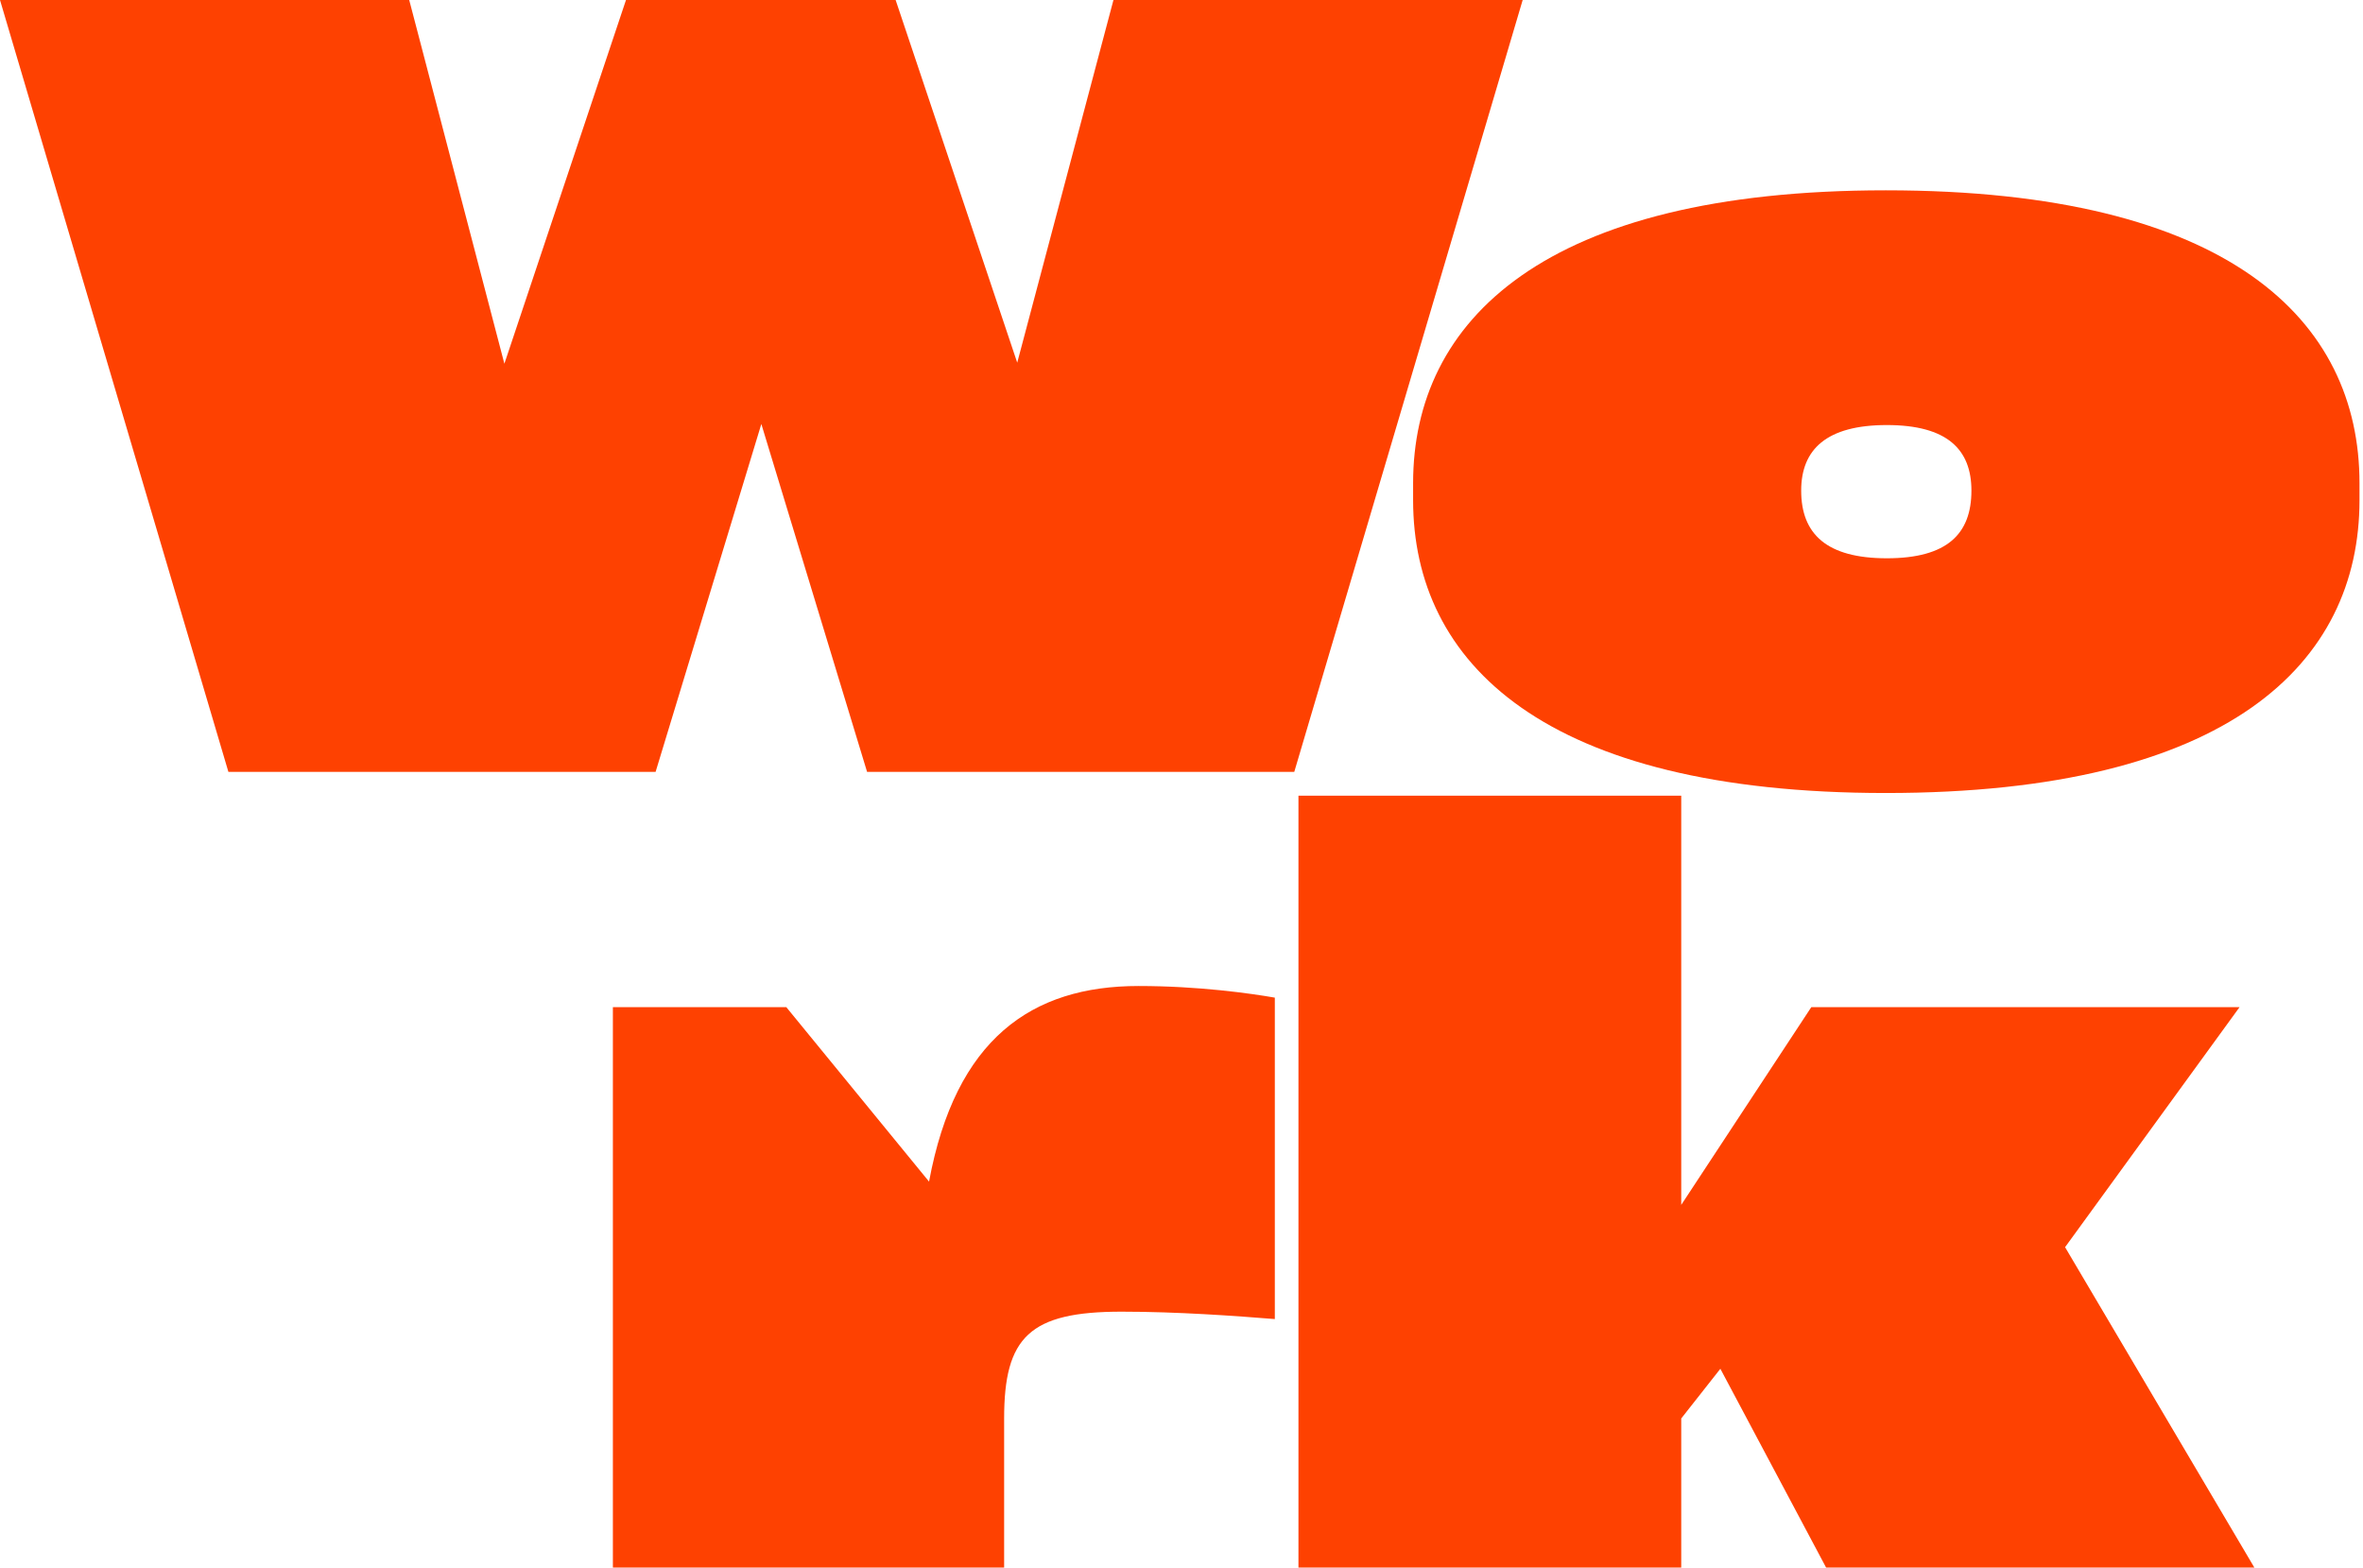
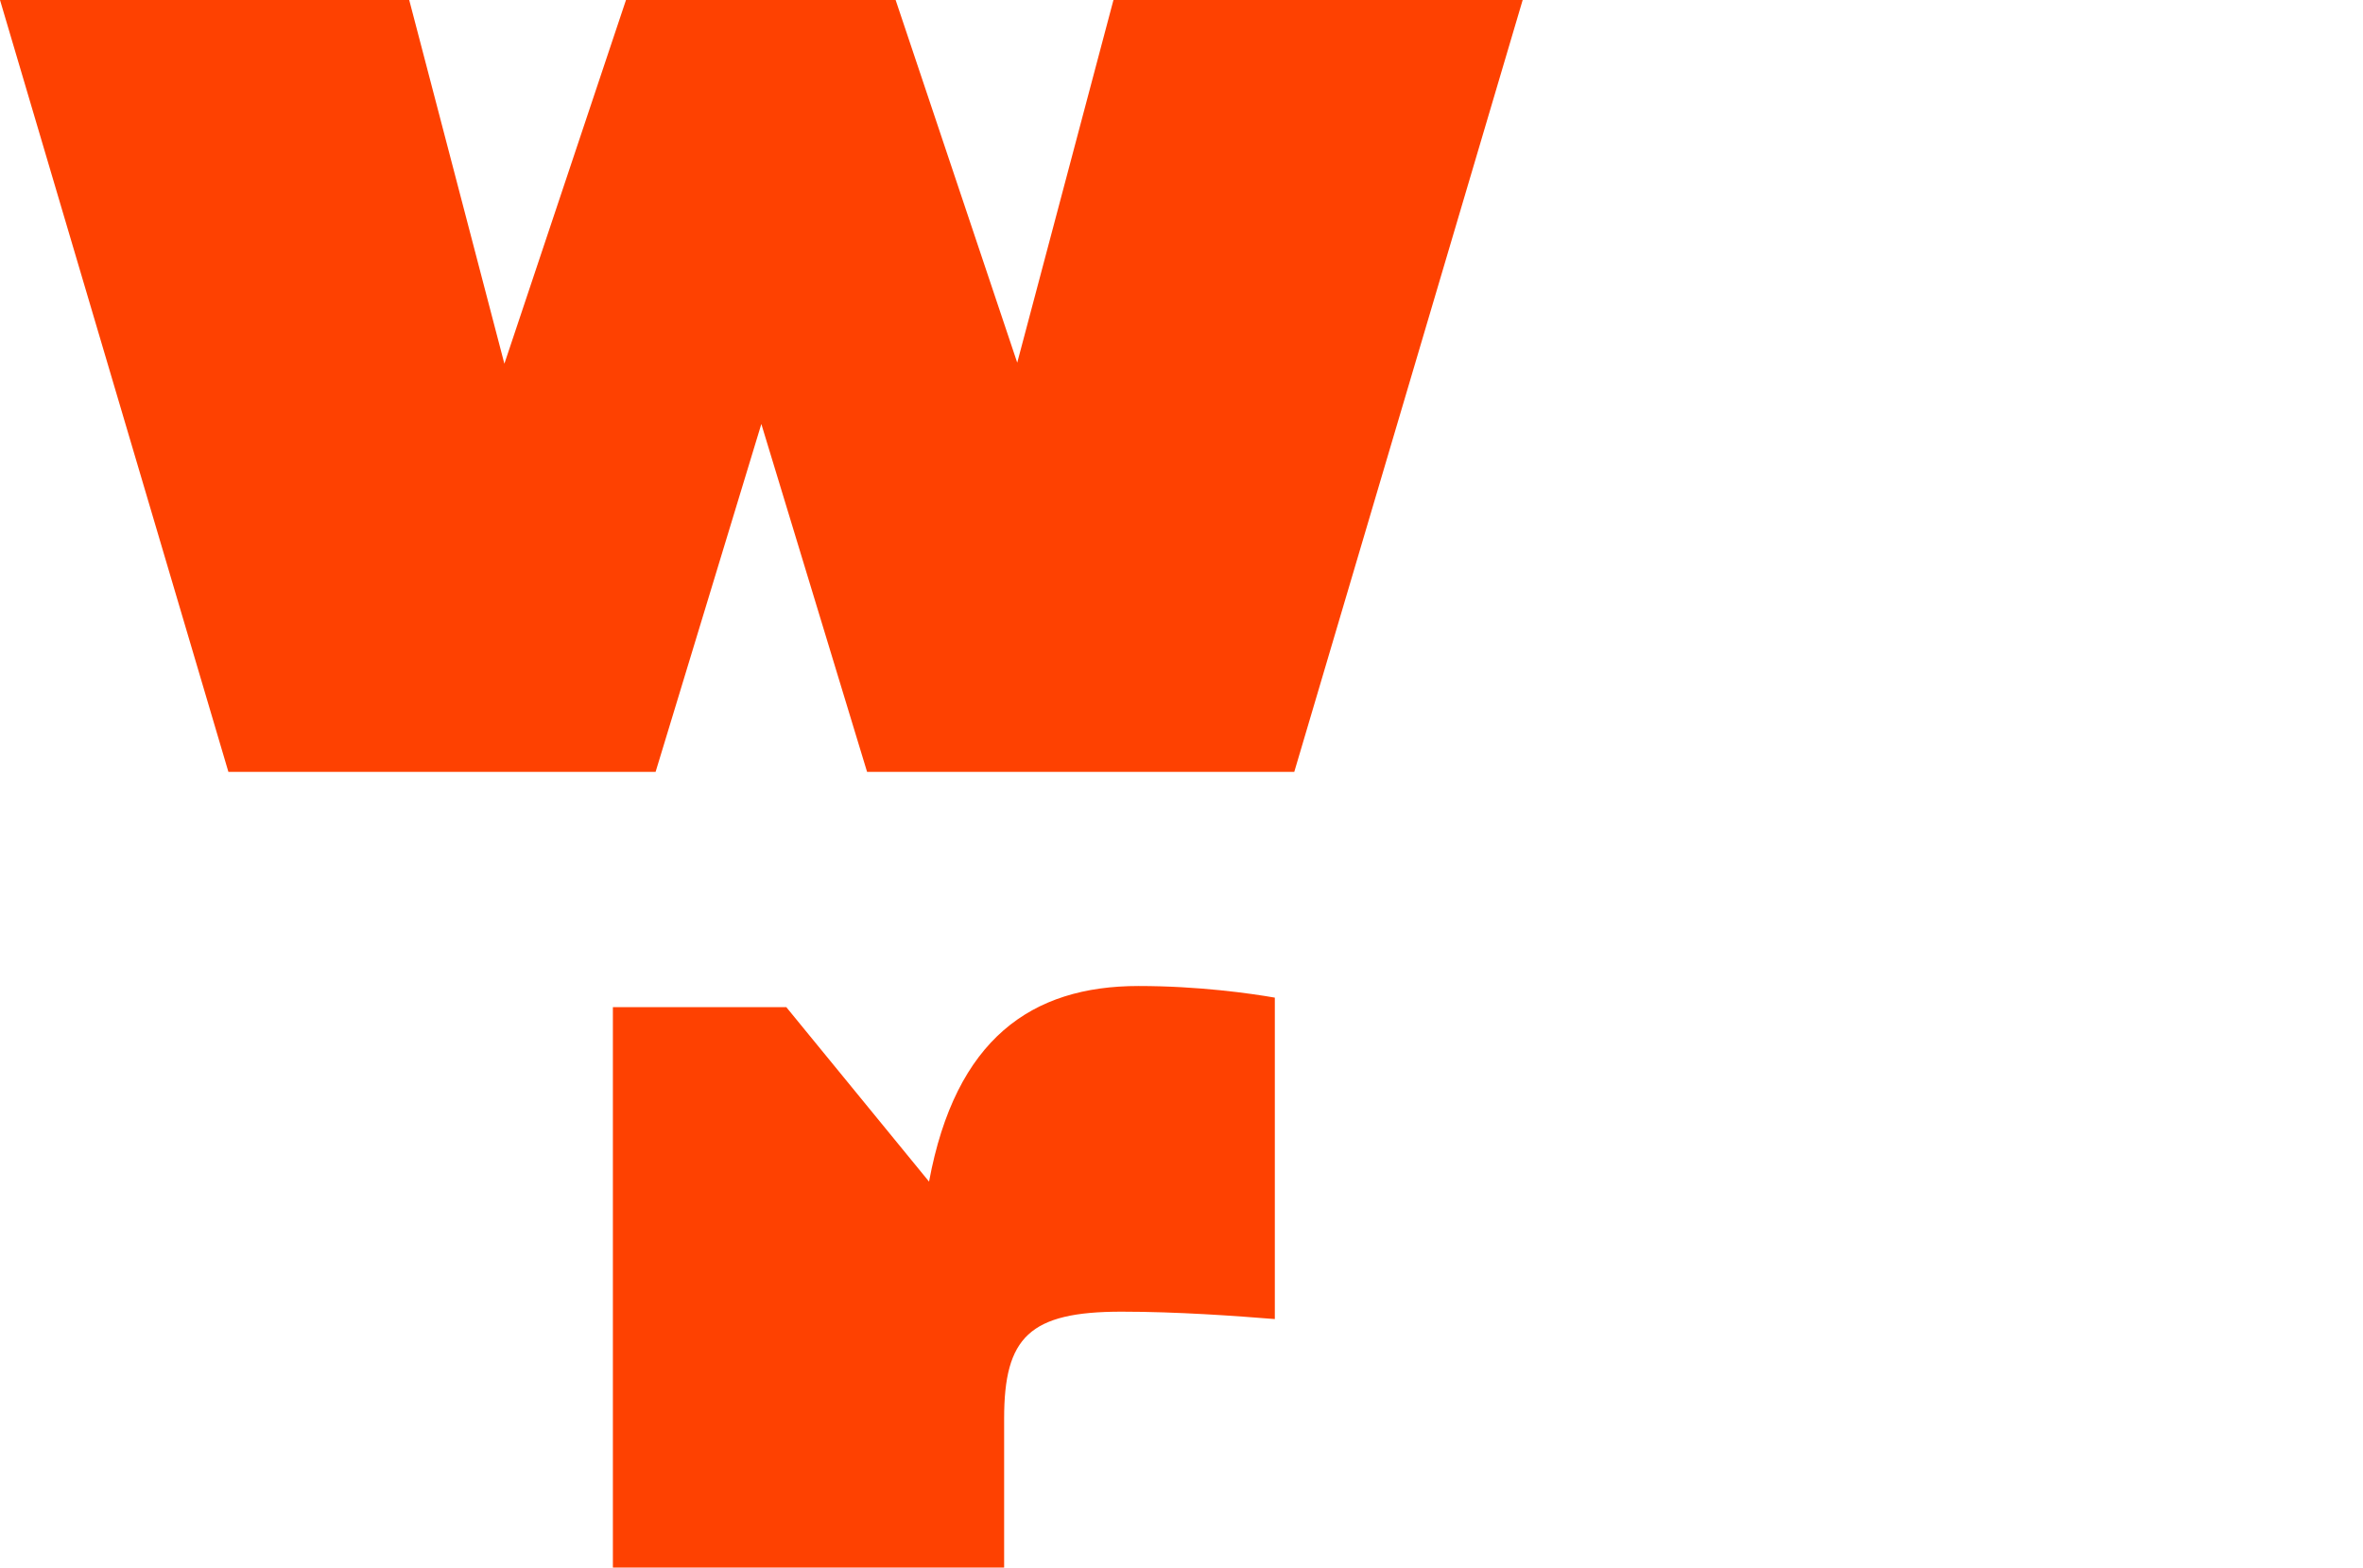
<svg xmlns="http://www.w3.org/2000/svg" width="615" height="408" viewBox="0 0 615 408" fill="none">
-   <path d="M475.265 408L447.744 356.261L437.562 369.196V408H337.938V207.1H437.562V313.604L471.412 262.141H582.87L537.461 324.613L586.723 408H475.265Z" fill="#FE4101" />
  <path d="M296.289 256.635C311.975 256.635 325.46 258.561 331.79 259.662V343.324C321.608 342.499 306.471 341.398 291.885 341.398C267.943 341.398 261.338 348.003 261.338 369.194V407.998H159.512V262.139H204.645L241.798 307.548C248.678 270.395 268.493 256.635 296.289 256.635Z" fill="#FE4101" />
-   <path d="M490.796 206.402C401.905 206.402 367.779 172.552 367.779 130.17V125.767C367.779 83.385 401.905 49.535 490.796 49.535C580.238 49.535 614.088 83.385 614.088 125.767V130.17C614.088 172.552 580.238 206.402 490.796 206.402ZM468.78 127.693C468.78 138.977 475.384 145.307 491.071 145.307C506.758 145.307 513.088 138.977 513.088 127.693C513.088 116.96 506.758 110.631 491.071 110.631C475.384 110.631 468.78 116.96 468.78 127.693Z" fill="#FE4101" />
  <path d="M289.791 0H396.295L336.851 200.9H225.668L198.148 110.357L170.627 200.9H59.444L0 0H106.504L131.273 94.671L162.921 0H233.099L264.747 94.395L289.791 0Z" fill="#FE4101" />
</svg>